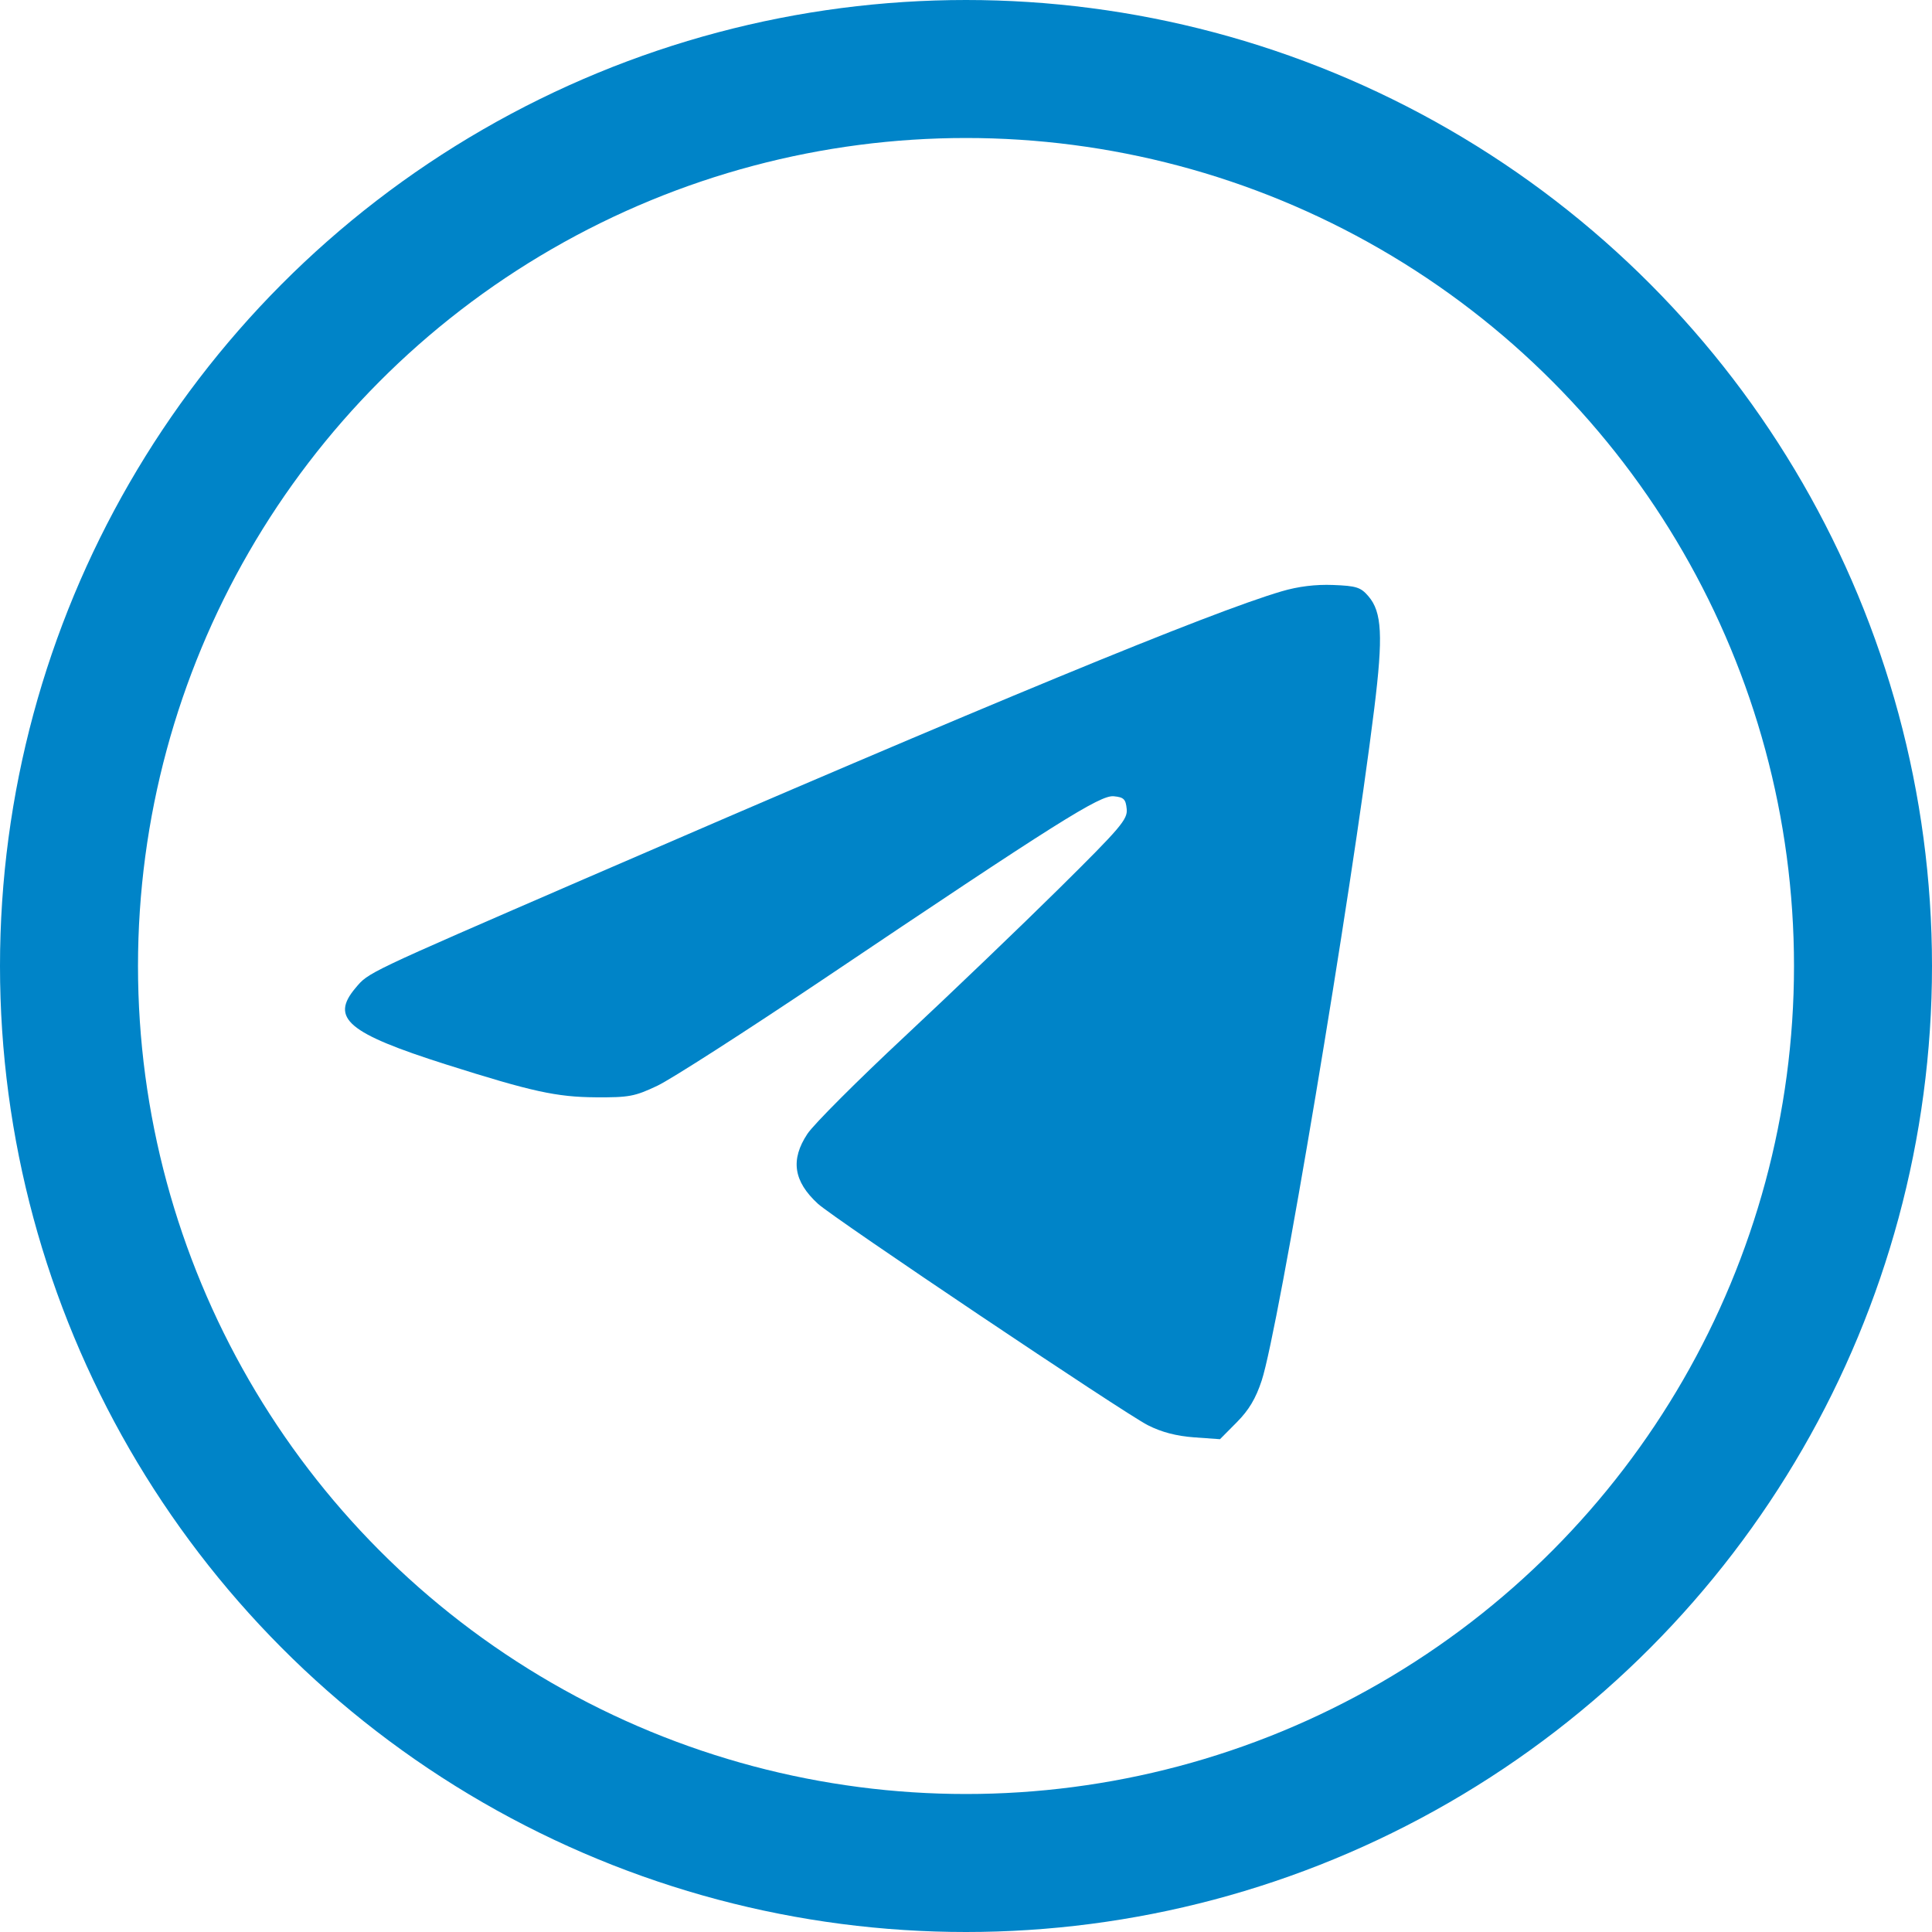
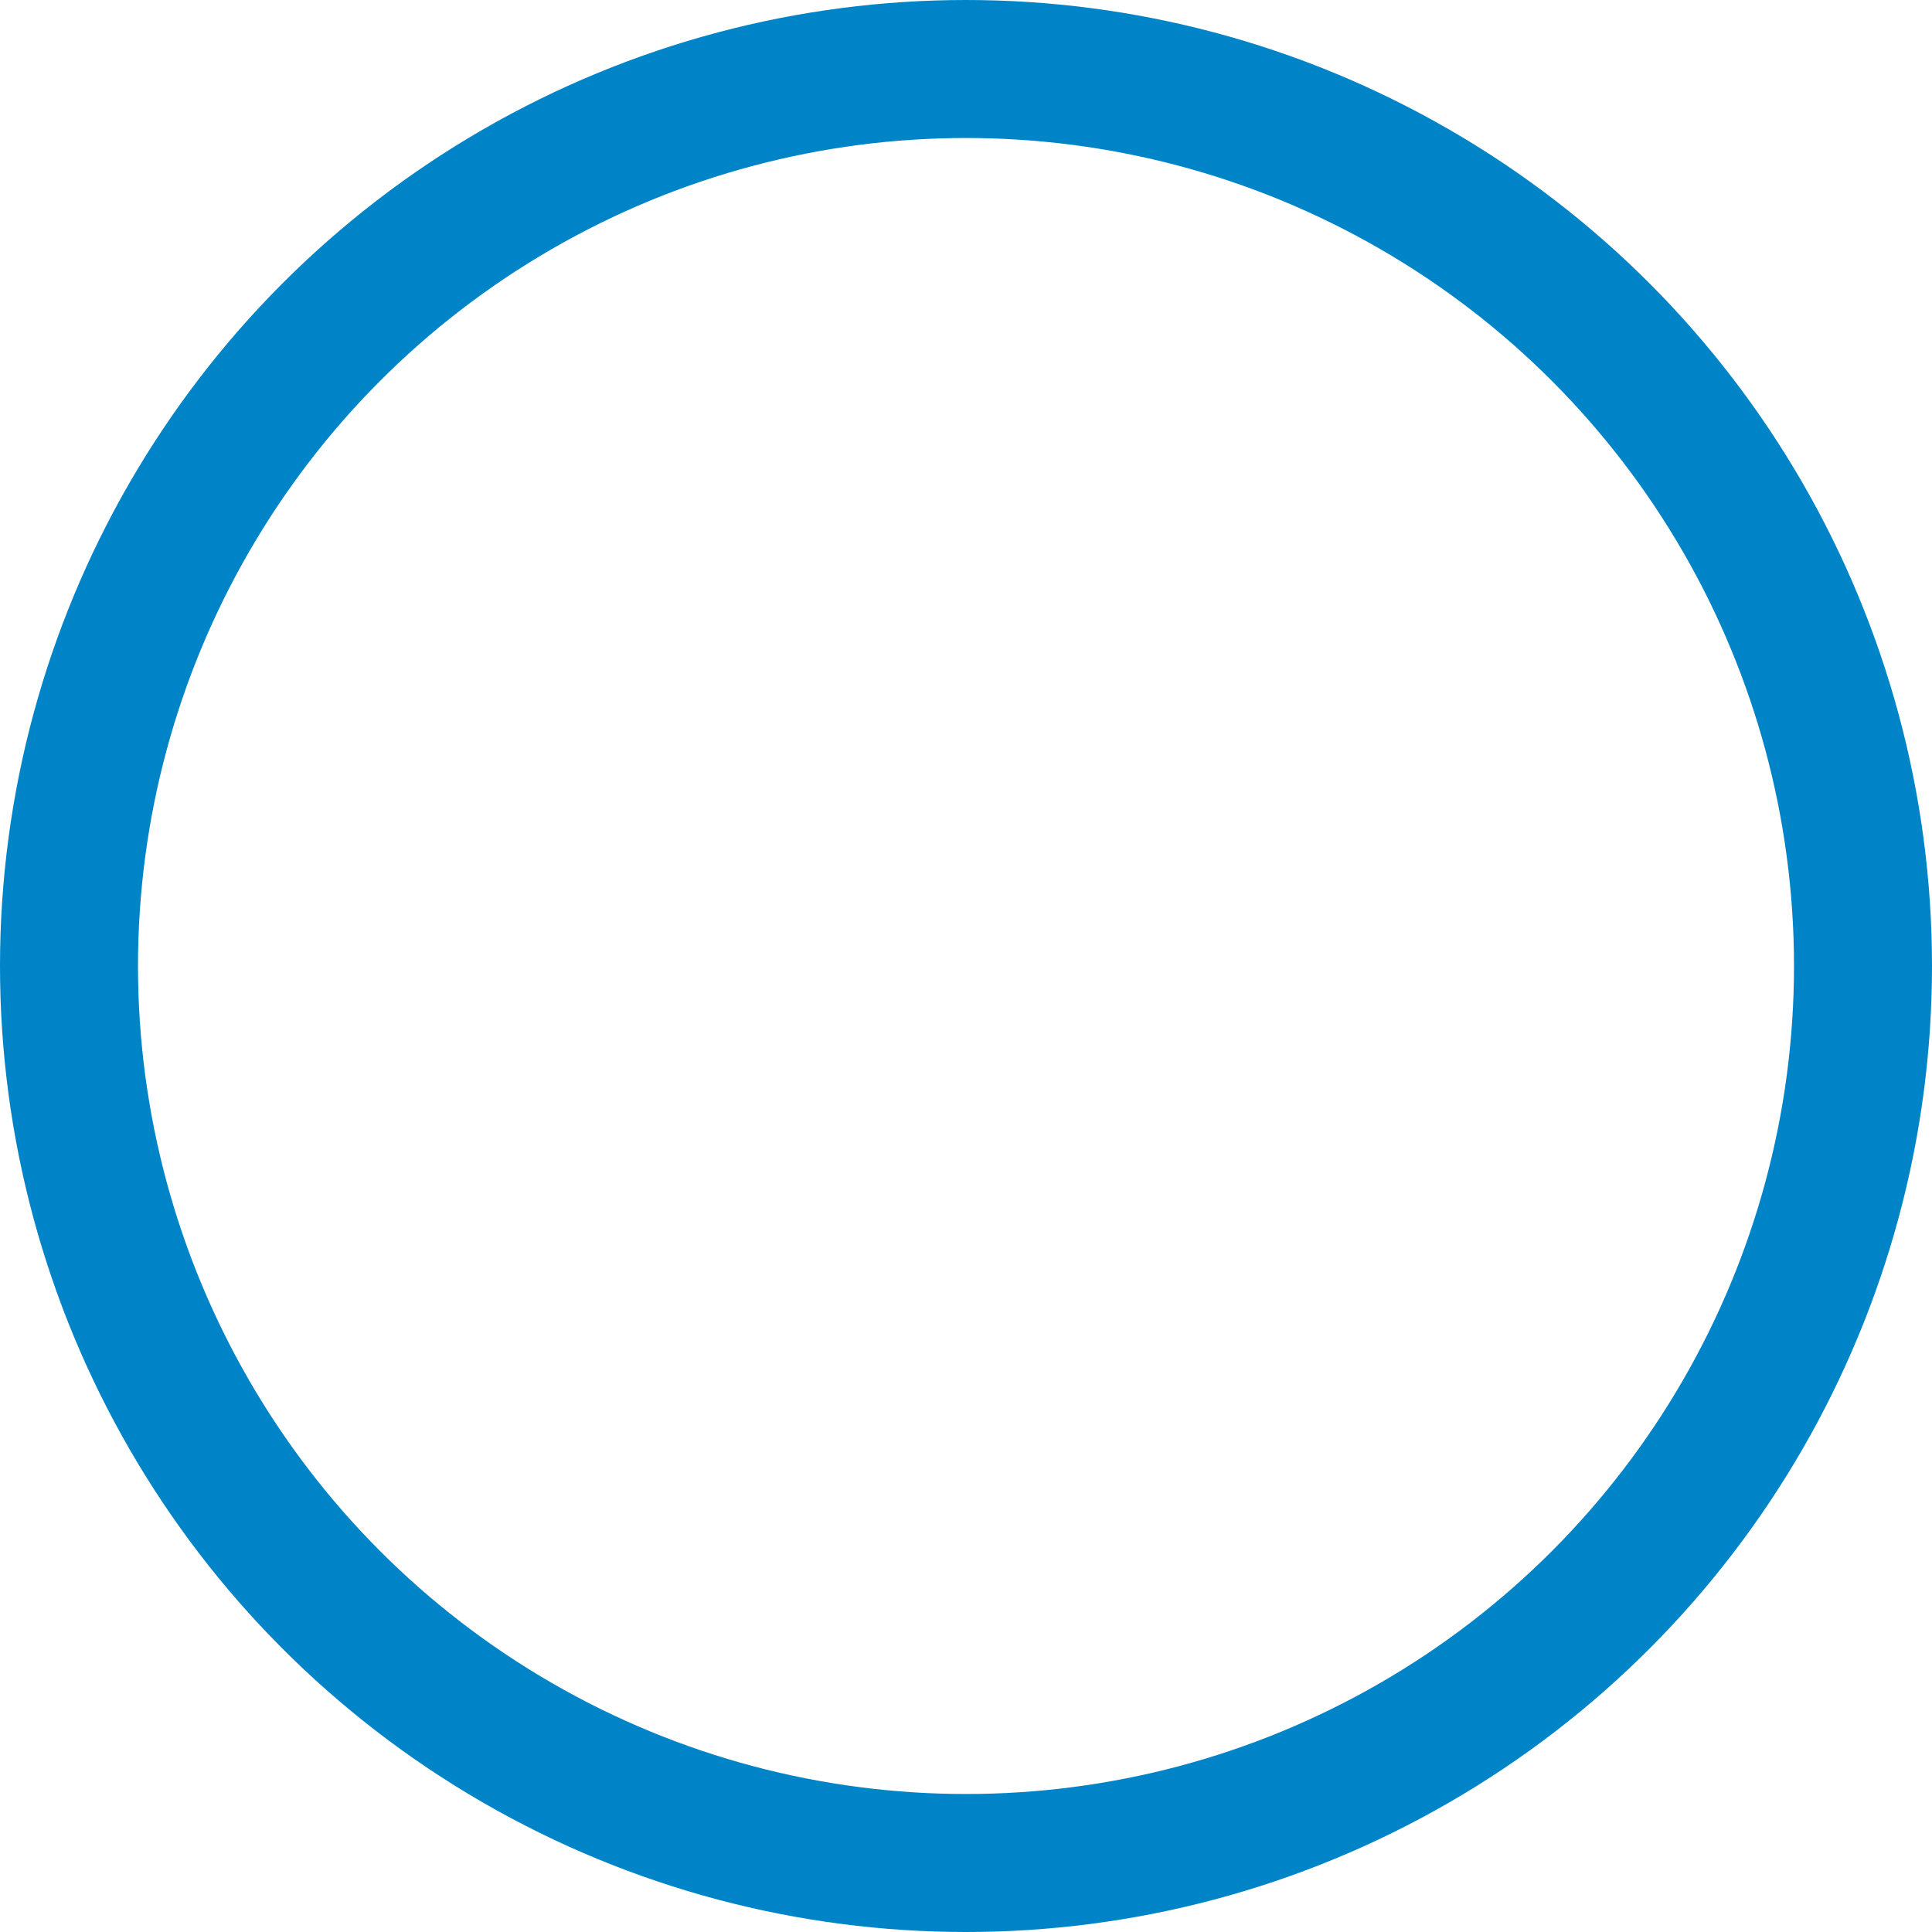
<svg xmlns="http://www.w3.org/2000/svg" width="28" height="28" viewBox="0 0 28 28" fill="none">
  <circle cx="14" cy="14" r="13" stroke="#0084C8" stroke-width="2" />
-   <path d="M8.473 12.737C14.336 10.196 17.542 8.873 18.574 8.57C18.814 8.499 19.067 8.468 19.321 8.478C19.657 8.491 19.721 8.511 19.832 8.641C20.029 8.87 20.047 9.217 19.916 10.275C19.582 12.981 18.529 19.265 18.286 20.006C18.2 20.268 18.1 20.436 17.924 20.613L17.681 20.858L17.304 20.831C17.049 20.812 16.833 20.756 16.635 20.655C16.29 20.48 12.085 17.658 11.854 17.446C11.5 17.121 11.453 16.808 11.702 16.432C11.792 16.296 12.426 15.661 13.112 15.021C13.797 14.381 14.806 13.414 15.352 12.874C16.246 11.99 16.344 11.874 16.329 11.724C16.315 11.582 16.287 11.554 16.142 11.54C15.945 11.52 15.32 11.914 11.933 14.191C10.81 14.945 9.728 15.64 9.528 15.735C9.199 15.891 9.116 15.906 8.635 15.903C8.063 15.899 7.709 15.821 6.465 15.427C5.04 14.974 4.782 14.757 5.152 14.319C5.344 14.091 5.283 14.12 8.473 12.737Z" fill="#0084C8" />
</svg>